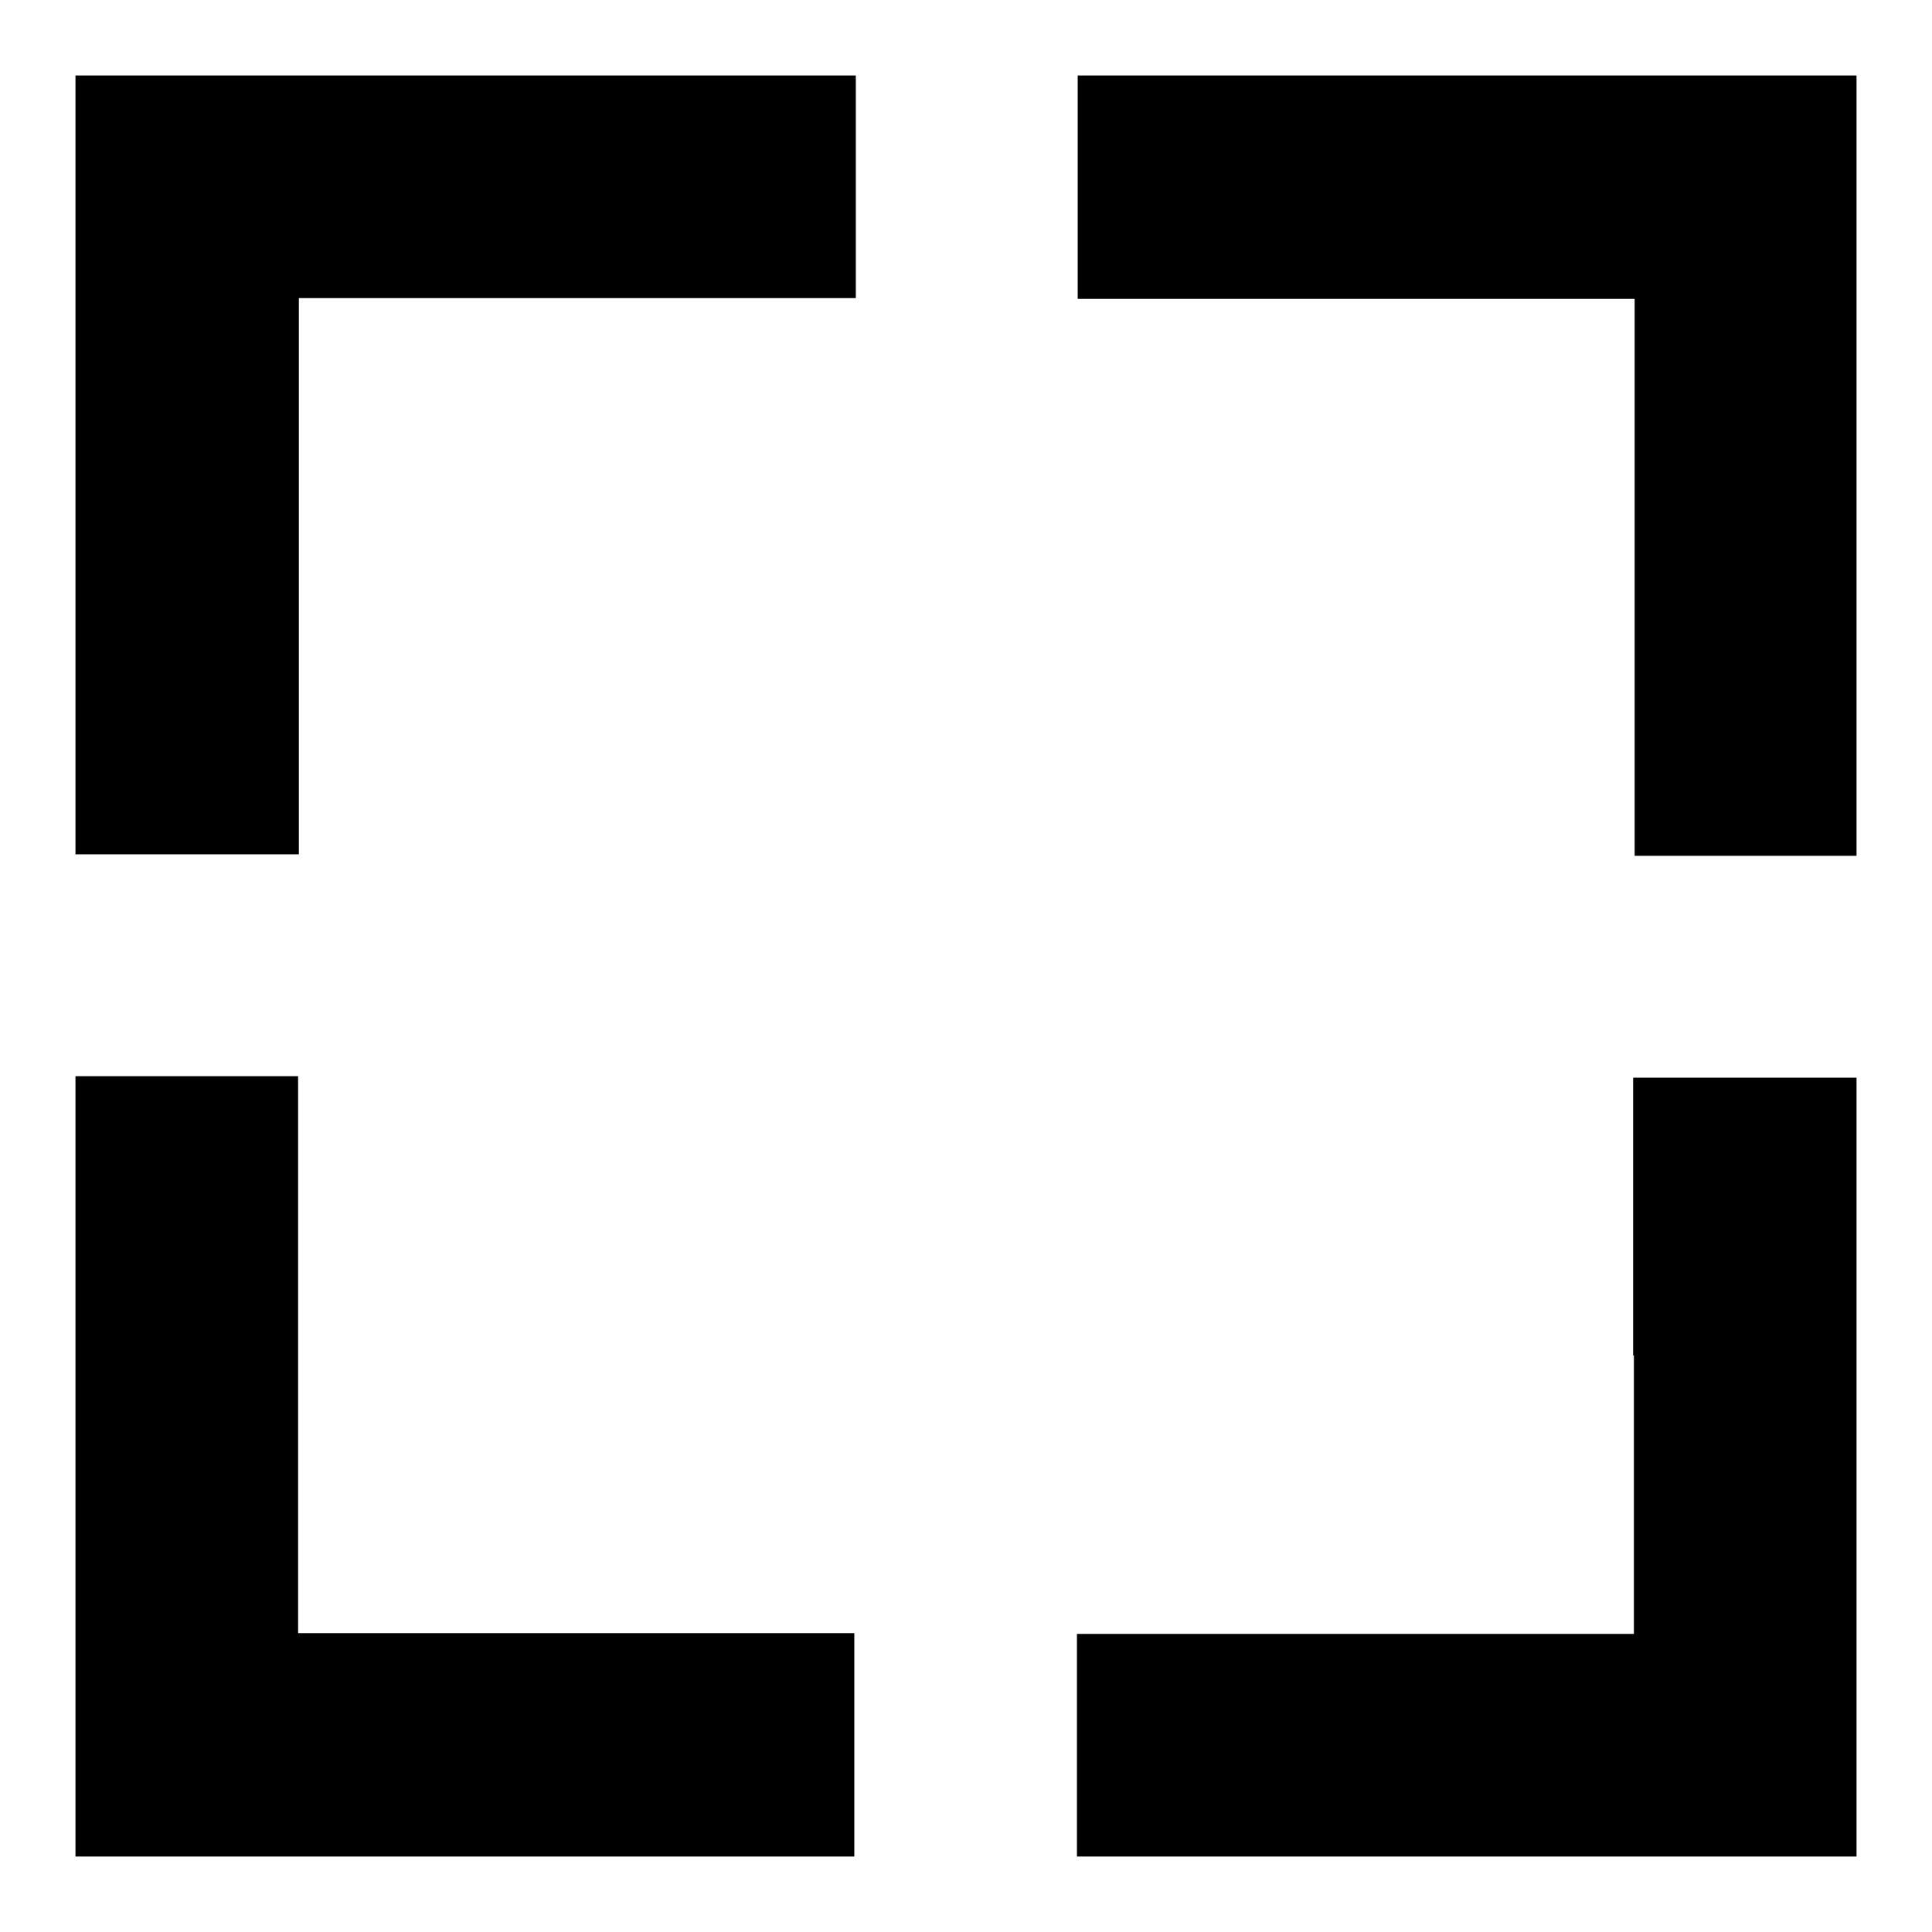
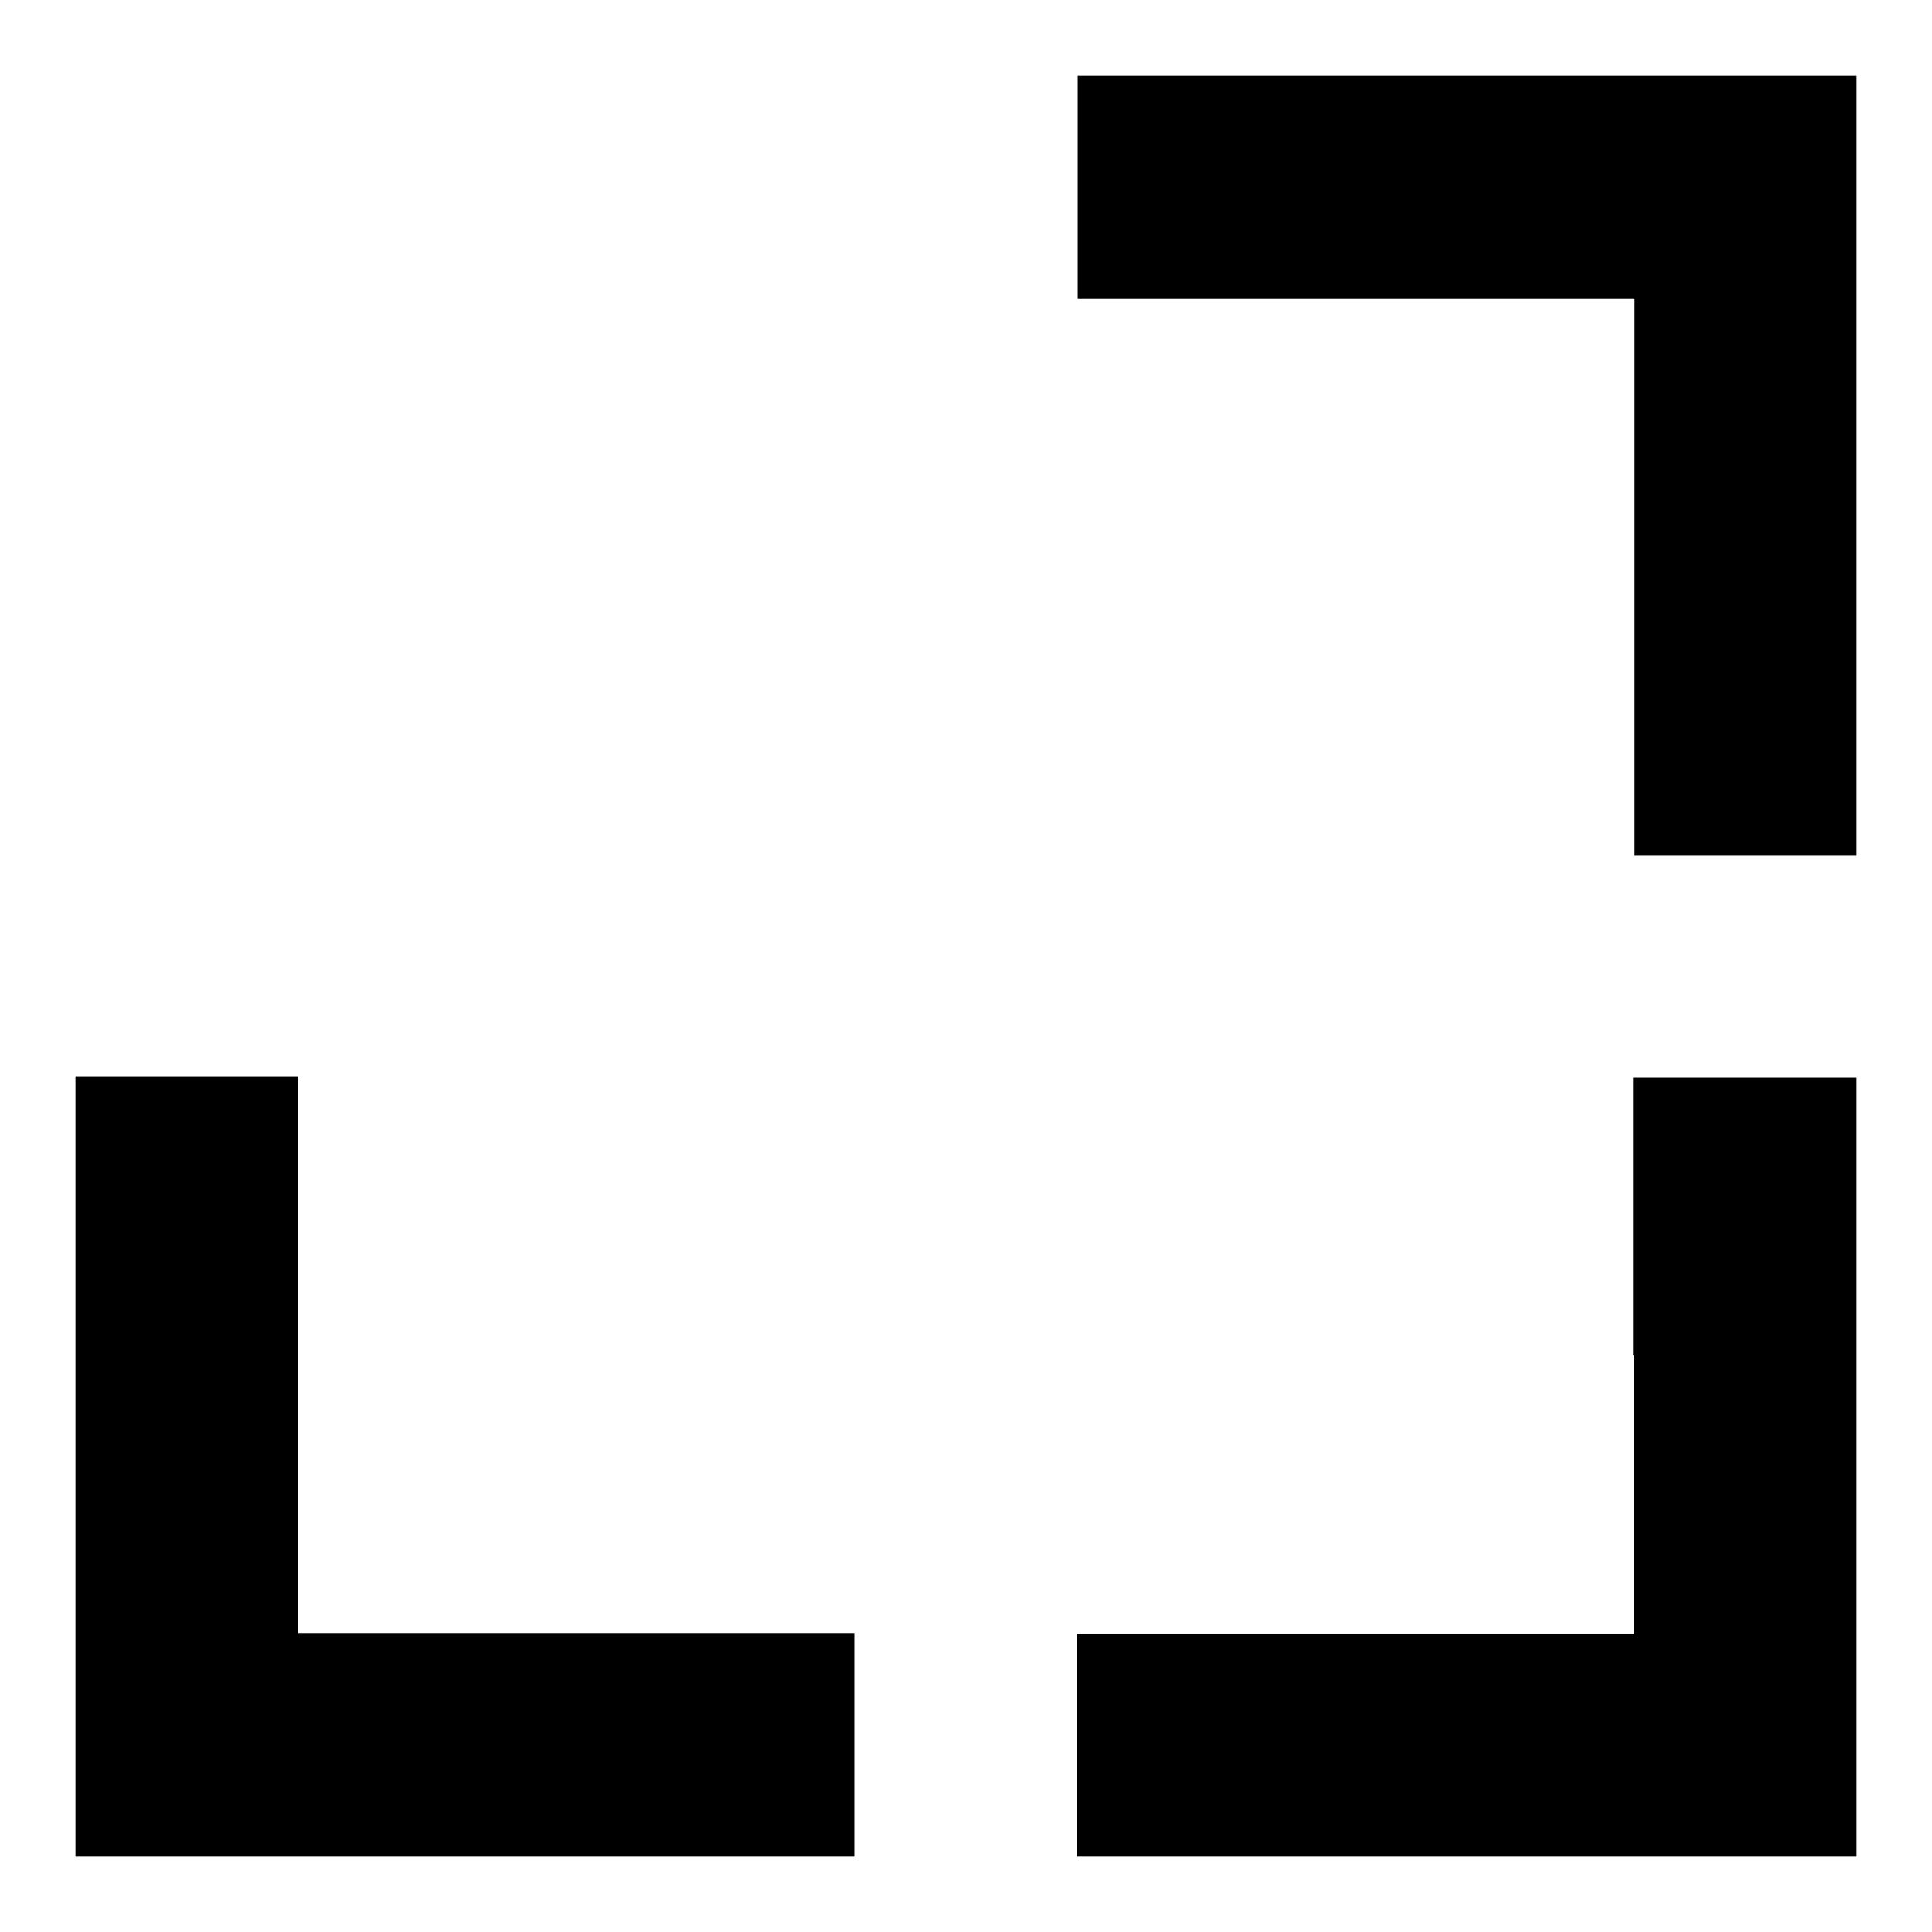
<svg xmlns="http://www.w3.org/2000/svg" version="1.1" x="0px" y="0px" viewBox="0 0 256 256" enable-background="new 0 0 256 256" xml:space="preserve">
  <g>
    <g>
      <g>
-         <path fill="#000000" d="M10,61.6v51.6h14.8h14.8V76.4V39.5h36.9h36.9V24.8V10H61.6H10V61.6z" />
        <path fill="#000000" d="M142.8,24.8v14.8h36.9h36.9v36.9v36.9h14.8H246V61.6V10h-51.6h-51.6V24.8z" />
        <path fill="#000000" d="M10,194.4V246h51.6h51.6v-14.8v-14.8H76.4H39.5v-36.9v-36.9H24.8H10V194.4z" />
        <path fill="#000000" d="M216.5,179.6v36.9h-36.9h-36.9v14.8V246h51.6H246v-51.6v-51.6h-14.8h-14.8V179.6z" />
      </g>
    </g>
  </g>
</svg>